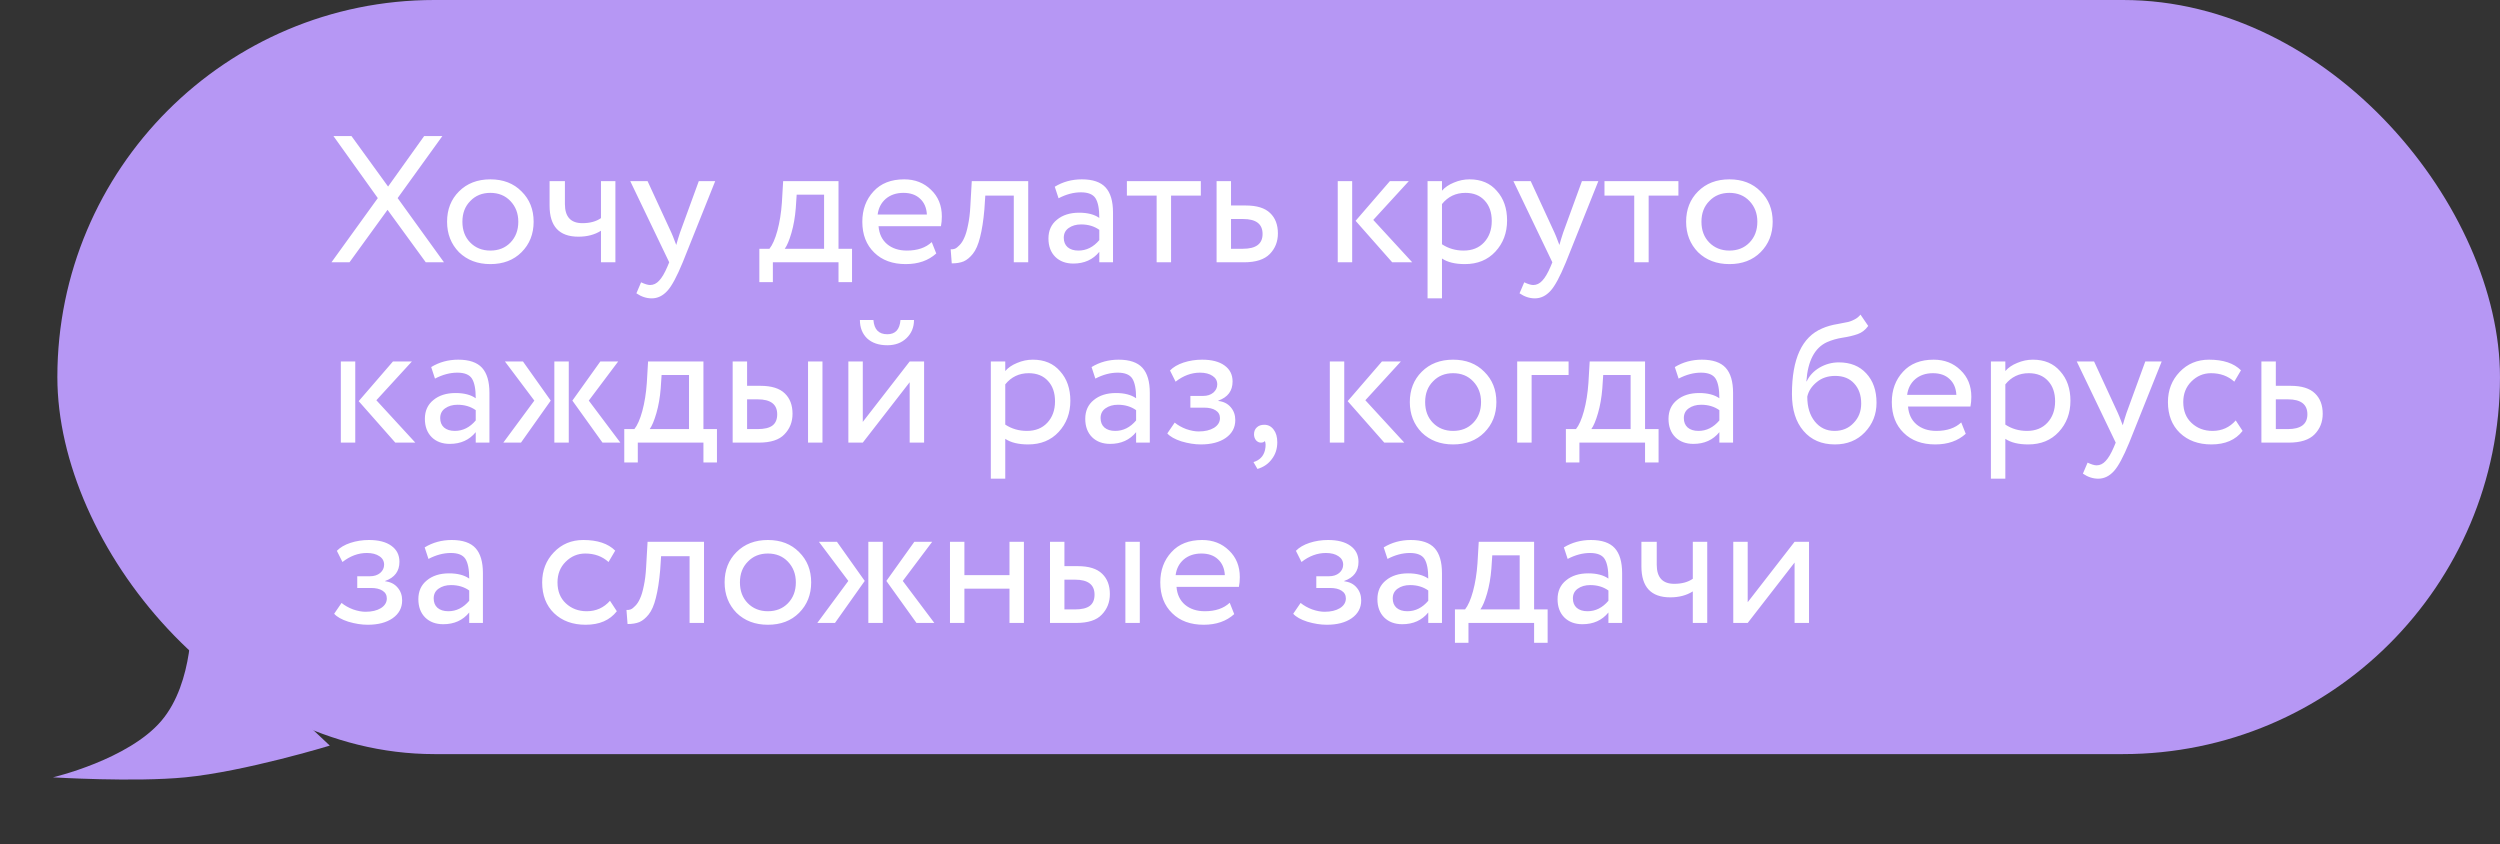
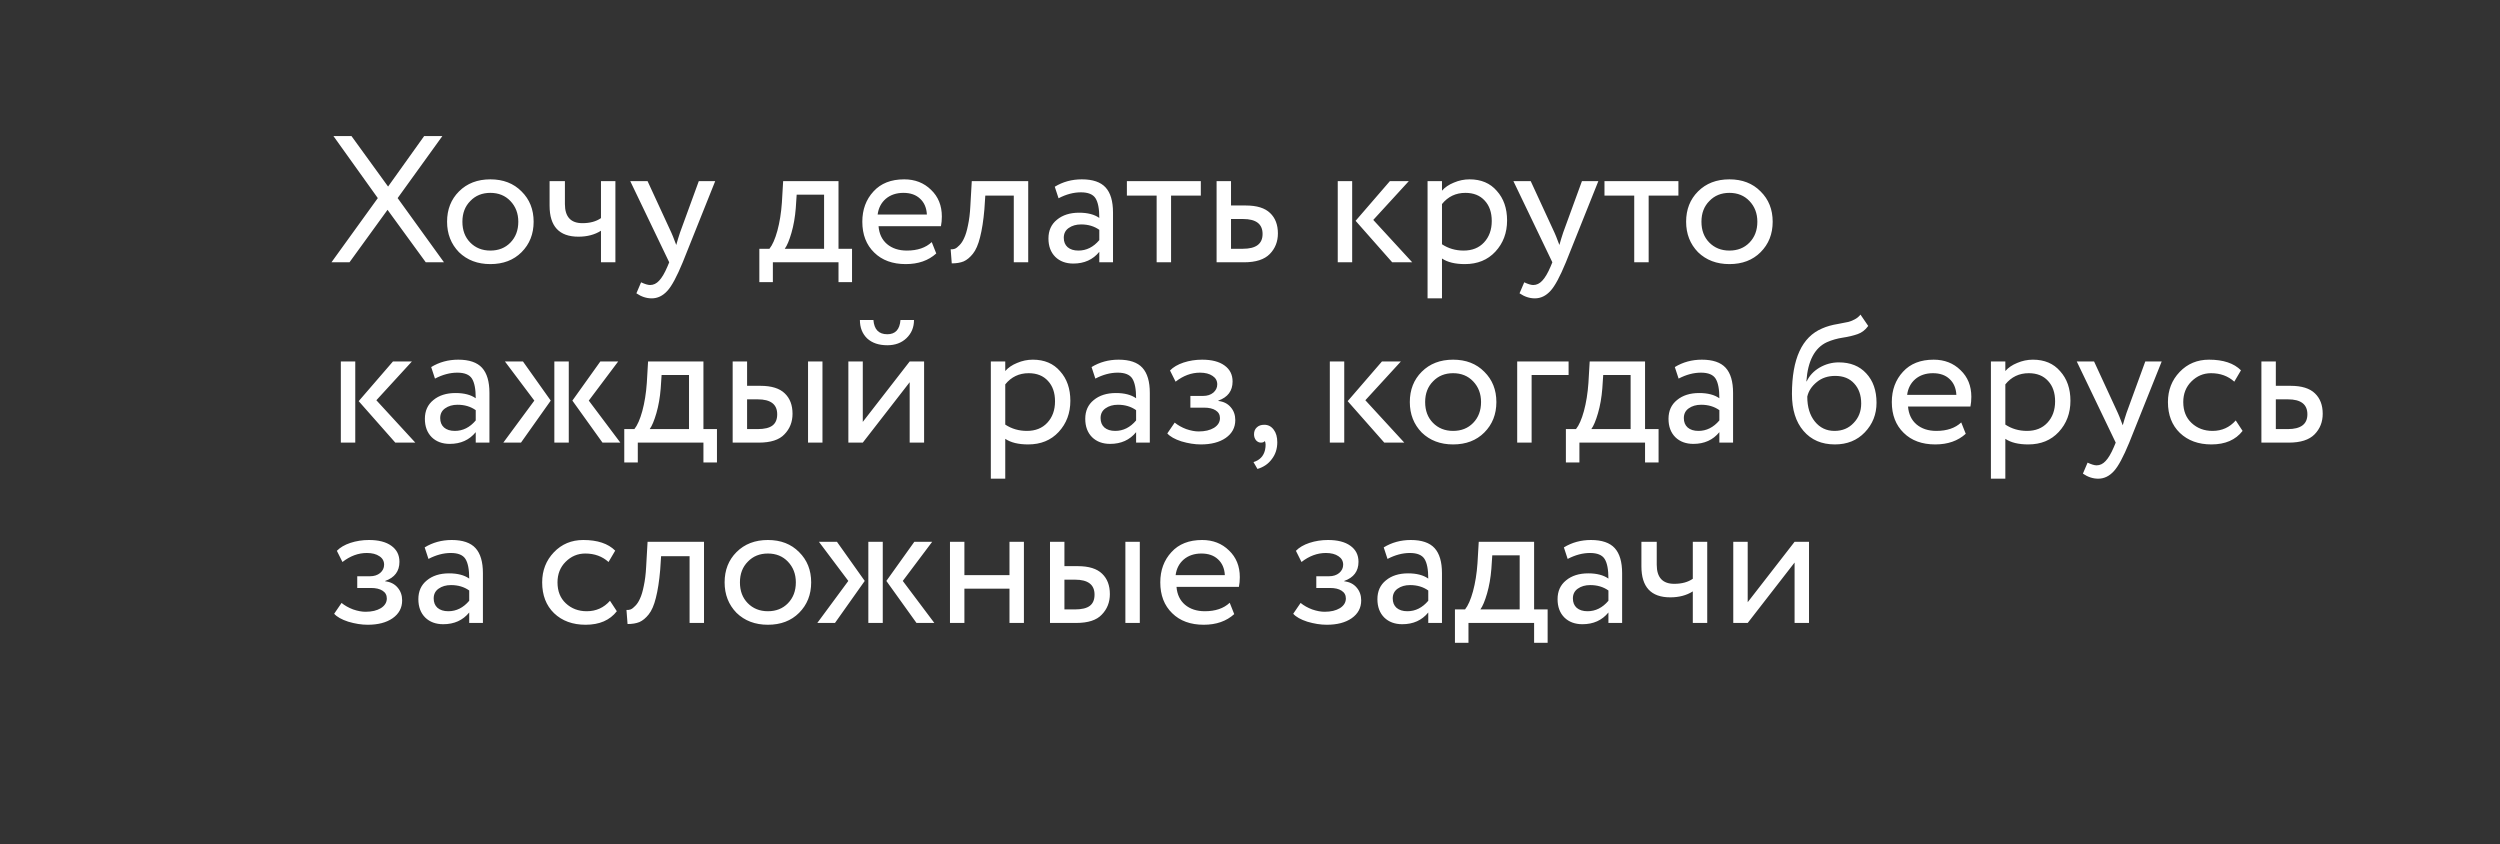
<svg xmlns="http://www.w3.org/2000/svg" width="305" height="103" viewBox="0 0 305 103" fill="none">
  <rect x="0" y="0" width="305" height="103" fill="#333333" stroke="none" />
-   <rect x="6.998" width="298" height="92" rx="46" fill="#B697F4" />
-   <path d="M6.461 94.835C6.461 94.835 15.639 92.685 19.677 87.954C23.715 83.224 23.348 75.053 23.348 75.053L40.235 90.965C40.235 90.965 29.863 94.126 22.614 94.835C16.392 95.444 6.461 94.835 6.461 94.835Z" fill="#B697F4" />
  <path d="M51.746 16.6H53.968L48.512 24.168L54.166 32H51.944L47.28 25.598L42.638 32H40.438L46.092 24.168L40.68 16.6H42.88L47.346 22.76L51.746 16.6ZM55.995 30.768C55.027 29.771 54.543 28.531 54.543 27.05C54.543 25.554 55.027 24.322 55.995 23.354C56.978 22.371 58.254 21.88 59.823 21.88C61.392 21.88 62.661 22.371 63.629 23.354C64.612 24.322 65.103 25.554 65.103 27.05C65.103 28.546 64.612 29.785 63.629 30.768C62.661 31.736 61.392 32.22 59.823 32.22C58.269 32.22 56.992 31.736 55.995 30.768ZM57.381 24.52C56.736 25.165 56.413 26.009 56.413 27.05C56.413 28.091 56.728 28.935 57.359 29.58C58.005 30.24 58.826 30.57 59.823 30.57C60.821 30.57 61.635 30.247 62.265 29.602C62.91 28.942 63.233 28.091 63.233 27.05C63.233 26.038 62.91 25.195 62.265 24.52C61.635 23.86 60.821 23.53 59.823 23.53C58.826 23.53 58.012 23.86 57.381 24.52ZM73.319 22.1H75.079V32H73.319V28.15C72.556 28.634 71.639 28.876 70.569 28.876C68.222 28.876 67.049 27.615 67.049 25.092V22.1H68.919V24.894C68.919 26.449 69.63 27.226 71.053 27.226C71.977 27.226 72.732 27.021 73.319 26.61V22.1ZM85.252 22.1H87.254L83.294 32C82.575 33.745 81.952 34.904 81.424 35.476C80.867 36.092 80.228 36.4 79.51 36.4C78.865 36.4 78.241 36.195 77.64 35.784L78.212 34.442C78.681 34.662 79.048 34.772 79.312 34.772C79.722 34.772 80.089 34.596 80.412 34.244C80.749 33.892 81.087 33.32 81.424 32.528L81.644 32L76.892 22.1H79.004L81.908 28.392C81.966 28.495 82.165 28.993 82.502 29.888C82.634 29.404 82.788 28.898 82.964 28.37L85.252 22.1ZM94.29 34.42H92.64V30.35H93.872C94.239 29.895 94.561 29.162 94.84 28.15C95.119 27.123 95.302 25.979 95.39 24.718L95.544 22.1H102.298V30.35H103.948V34.42H102.298V32H94.29V34.42ZM97.194 23.75L97.084 25.4C96.996 26.5 96.82 27.505 96.556 28.414C96.292 29.323 96.021 29.969 95.742 30.35H100.538V23.75H97.194ZM113.673 29.536L114.223 30.922C113.27 31.787 112.031 32.22 110.505 32.22C108.892 32.22 107.609 31.751 106.655 30.812C105.687 29.873 105.203 28.619 105.203 27.05C105.203 25.569 105.658 24.337 106.567 23.354C107.462 22.371 108.709 21.88 110.307 21.88C111.627 21.88 112.72 22.305 113.585 23.156C114.465 23.992 114.905 25.077 114.905 26.412C114.905 26.837 114.869 27.233 114.795 27.6H107.183C107.257 28.524 107.601 29.25 108.217 29.778C108.848 30.306 109.655 30.57 110.637 30.57C111.928 30.57 112.94 30.225 113.673 29.536ZM110.219 23.53C109.354 23.53 108.635 23.772 108.063 24.256C107.506 24.74 107.176 25.378 107.073 26.17H113.079C113.035 25.349 112.757 24.703 112.243 24.234C111.745 23.765 111.07 23.53 110.219 23.53ZM125.442 32H123.682V23.86H120.206L120.096 25.532C119.979 26.896 119.803 28.033 119.568 28.942C119.348 29.837 119.055 30.511 118.688 30.966C118.336 31.406 117.962 31.714 117.566 31.89C117.17 32.051 116.686 32.132 116.114 32.132L115.982 30.416C116.144 30.431 116.312 30.409 116.488 30.35C116.664 30.277 116.855 30.13 117.06 29.91C117.28 29.69 117.471 29.397 117.632 29.03C117.808 28.663 117.962 28.15 118.094 27.49C118.241 26.815 118.336 26.045 118.38 25.18L118.556 22.1H125.442V32ZM129.143 24.19L128.681 22.782C129.664 22.181 130.764 21.88 131.981 21.88C133.316 21.88 134.284 22.21 134.885 22.87C135.487 23.53 135.787 24.549 135.787 25.928V32H134.115V30.724C133.338 31.677 132.282 32.154 130.947 32.154C130.038 32.154 129.305 31.883 128.747 31.34C128.19 30.783 127.911 30.035 127.911 29.096C127.911 28.128 128.256 27.365 128.945 26.808C129.635 26.236 130.537 25.95 131.651 25.95C132.693 25.95 133.514 26.163 134.115 26.588C134.115 25.473 133.961 24.674 133.653 24.19C133.345 23.706 132.751 23.464 131.871 23.464C130.977 23.464 130.067 23.706 129.143 24.19ZM131.563 30.57C132.546 30.57 133.397 30.145 134.115 29.294V28.04C133.499 27.6 132.759 27.38 131.893 27.38C131.292 27.38 130.786 27.527 130.375 27.82C129.979 28.099 129.781 28.495 129.781 29.008C129.781 29.492 129.935 29.873 130.243 30.152C130.566 30.431 131.006 30.57 131.563 30.57ZM141.11 23.86H137.48V22.1H146.5V23.86H142.87V32H141.11V23.86ZM151.768 32H148.424V22.1H150.184V25.07H151.988C153.337 25.07 154.327 25.378 154.958 25.994C155.589 26.595 155.904 27.424 155.904 28.48C155.904 29.477 155.574 30.313 154.914 30.988C154.254 31.663 153.205 32 151.768 32ZM151.658 26.72H150.184V30.35H151.636C153.235 30.35 154.034 29.749 154.034 28.546C154.034 27.329 153.242 26.72 151.658 26.72ZM169.563 22.1H171.873L167.539 26.83L172.291 32H169.849L165.383 26.94L169.563 22.1ZM164.965 32H163.205V22.1H164.965V32ZM175.922 36.4H174.162V22.1H175.922V23.266C176.274 22.855 176.758 22.525 177.374 22.276C177.99 22.012 178.628 21.88 179.288 21.88C180.696 21.88 181.803 22.349 182.61 23.288C183.446 24.212 183.864 25.415 183.864 26.896C183.864 28.407 183.387 29.675 182.434 30.702C181.495 31.714 180.256 32.22 178.716 32.22C177.528 32.22 176.597 31.993 175.922 31.538V36.4ZM178.782 23.53C177.609 23.53 176.655 23.985 175.922 24.894V29.8C176.699 30.313 177.579 30.57 178.562 30.57C179.603 30.57 180.432 30.24 181.048 29.58C181.679 28.905 181.994 28.033 181.994 26.962C181.994 25.921 181.708 25.092 181.136 24.476C180.564 23.845 179.779 23.53 178.782 23.53ZM192.996 22.1H194.998L191.038 32C190.319 33.745 189.696 34.904 189.168 35.476C188.611 36.092 187.973 36.4 187.254 36.4C186.609 36.4 185.985 36.195 185.384 35.784L185.956 34.442C186.425 34.662 186.792 34.772 187.056 34.772C187.467 34.772 187.833 34.596 188.156 34.244C188.493 33.892 188.831 33.32 189.168 32.528L189.388 32L184.636 22.1H186.748L189.652 28.392C189.711 28.495 189.909 28.993 190.246 29.888C190.378 29.404 190.532 28.898 190.708 28.37L192.996 22.1ZM199.376 23.86H195.746V22.1H204.766V23.86H201.136V32H199.376V23.86ZM207.159 30.768C206.191 29.771 205.707 28.531 205.707 27.05C205.707 25.554 206.191 24.322 207.159 23.354C208.142 22.371 209.418 21.88 210.987 21.88C212.557 21.88 213.825 22.371 214.793 23.354C215.776 24.322 216.267 25.554 216.267 27.05C216.267 28.546 215.776 29.785 214.793 30.768C213.825 31.736 212.557 32.22 210.987 32.22C209.433 32.22 208.157 31.736 207.159 30.768ZM208.545 24.52C207.9 25.165 207.577 26.009 207.577 27.05C207.577 28.091 207.893 28.935 208.523 29.58C209.169 30.24 209.99 30.57 210.987 30.57C211.985 30.57 212.799 30.247 213.429 29.602C214.075 28.942 214.397 28.091 214.397 27.05C214.397 26.038 214.075 25.195 213.429 24.52C212.799 23.86 211.985 23.53 210.987 23.53C209.99 23.53 209.176 23.86 208.545 24.52ZM47.94 44.1H50.25L45.916 48.83L50.668 54H48.226L43.76 48.94L47.94 44.1ZM43.342 54H41.582V44.1H43.342V54ZM53.067 46.19L52.605 44.782C53.588 44.181 54.688 43.88 55.905 43.88C57.24 43.88 58.208 44.21 58.809 44.87C59.41 45.53 59.711 46.549 59.711 47.928V54H58.039V52.724C57.262 53.677 56.206 54.154 54.871 54.154C53.962 54.154 53.228 53.883 52.671 53.34C52.114 52.783 51.835 52.035 51.835 51.096C51.835 50.128 52.18 49.365 52.869 48.808C53.558 48.236 54.46 47.95 55.575 47.95C56.616 47.95 57.438 48.163 58.039 48.588C58.039 47.473 57.885 46.674 57.577 46.19C57.269 45.706 56.675 45.464 55.795 45.464C54.9 45.464 53.991 45.706 53.067 46.19ZM55.487 52.57C56.47 52.57 57.32 52.145 58.039 51.294V50.04C57.423 49.6 56.682 49.38 55.817 49.38C55.216 49.38 54.71 49.527 54.299 49.82C53.903 50.099 53.705 50.495 53.705 51.008C53.705 51.492 53.859 51.873 54.167 52.152C54.49 52.431 54.93 52.57 55.487 52.57ZM73.24 44.1H75.418L71.832 48.874L75.682 54H73.504L69.83 48.874L73.24 44.1ZM69.39 54H67.63V44.1H69.39V54ZM61.404 54L65.188 48.874L61.602 44.1H63.802L67.19 48.874L63.56 54H61.404ZM77.811 56.42H76.161V52.35H77.393C77.76 51.895 78.083 51.162 78.361 50.15C78.64 49.123 78.823 47.979 78.911 46.718L79.065 44.1H85.819V52.35H87.469V56.42H85.819V54H77.811V56.42ZM80.715 45.75L80.605 47.4C80.517 48.5 80.341 49.505 80.077 50.414C79.813 51.323 79.542 51.969 79.263 52.35H84.059V45.75H80.715ZM92.575 54H89.385V44.1H91.145V47.07H92.773C94.122 47.07 95.112 47.378 95.743 47.994C96.373 48.595 96.689 49.424 96.689 50.48C96.689 51.477 96.359 52.313 95.699 52.988C95.068 53.663 94.027 54 92.575 54ZM100.341 54H98.581V44.1H100.341V54ZM92.443 48.72H91.145V52.35H92.421C93.257 52.35 93.865 52.203 94.247 51.91C94.628 51.617 94.819 51.162 94.819 50.546C94.819 49.329 94.027 48.72 92.443 48.72ZM110.98 46.63L105.26 54H103.5V44.1H105.26V51.47L110.98 44.1H112.74V54H110.98V46.63ZM104.908 39.04H106.558C106.646 40.199 107.211 40.778 108.252 40.778C109.235 40.778 109.77 40.199 109.858 39.04H111.508C111.508 39.935 111.2 40.675 110.584 41.262C109.983 41.834 109.205 42.12 108.252 42.12C107.211 42.12 106.389 41.841 105.788 41.284C105.201 40.712 104.908 39.964 104.908 39.04ZM122.641 58.4H120.881V44.1H122.641V45.266C122.993 44.855 123.477 44.525 124.093 44.276C124.709 44.012 125.347 43.88 126.007 43.88C127.415 43.88 128.522 44.349 129.329 45.288C130.165 46.212 130.583 47.415 130.583 48.896C130.583 50.407 130.106 51.675 129.153 52.702C128.214 53.714 126.975 54.22 125.435 54.22C124.247 54.22 123.316 53.993 122.641 53.538V58.4ZM125.501 45.53C124.328 45.53 123.374 45.985 122.641 46.894V51.8C123.418 52.313 124.298 52.57 125.281 52.57C126.322 52.57 127.151 52.24 127.767 51.58C128.398 50.905 128.713 50.033 128.713 48.962C128.713 47.921 128.427 47.092 127.855 46.476C127.283 45.845 126.498 45.53 125.501 45.53ZM133.633 46.19L133.171 44.782C134.154 44.181 135.254 43.88 136.471 43.88C137.806 43.88 138.774 44.21 139.375 44.87C139.977 45.53 140.277 46.549 140.277 47.928V54H138.605V52.724C137.828 53.677 136.772 54.154 135.437 54.154C134.528 54.154 133.795 53.883 133.237 53.34C132.68 52.783 132.401 52.035 132.401 51.096C132.401 50.128 132.746 49.365 133.435 48.808C134.125 48.236 135.027 47.95 136.141 47.95C137.183 47.95 138.004 48.163 138.605 48.588C138.605 47.473 138.451 46.674 138.143 46.19C137.835 45.706 137.241 45.464 136.361 45.464C135.467 45.464 134.557 45.706 133.633 46.19ZM136.053 52.57C137.036 52.57 137.887 52.145 138.605 51.294V50.04C137.989 49.6 137.249 49.38 136.383 49.38C135.782 49.38 135.276 49.527 134.865 49.82C134.469 50.099 134.271 50.495 134.271 51.008C134.271 51.492 134.425 51.873 134.733 52.152C135.056 52.431 135.496 52.57 136.053 52.57ZM146.503 54.22C145.755 54.22 144.963 54.095 144.127 53.846C143.32 53.582 142.748 53.259 142.411 52.878L143.313 51.558C143.709 51.881 144.178 52.145 144.721 52.35C145.278 52.541 145.784 52.636 146.239 52.636C147.001 52.636 147.625 52.489 148.109 52.196C148.593 51.888 148.835 51.492 148.835 51.008C148.835 50.597 148.659 50.282 148.307 50.062C147.969 49.842 147.5 49.732 146.899 49.732H145.227V48.302H146.789C147.287 48.302 147.698 48.17 148.021 47.906C148.343 47.627 148.505 47.29 148.505 46.894C148.505 46.454 148.314 46.109 147.933 45.86C147.551 45.596 147.038 45.464 146.393 45.464C145.351 45.464 144.361 45.831 143.423 46.564L142.741 45.2C143.137 44.789 143.687 44.467 144.391 44.232C145.109 43.997 145.865 43.88 146.657 43.88C147.83 43.88 148.739 44.115 149.385 44.584C150.045 45.053 150.375 45.706 150.375 46.542C150.375 47.686 149.795 48.463 148.637 48.874V48.918C149.282 48.991 149.788 49.248 150.155 49.688C150.521 50.113 150.705 50.634 150.705 51.25C150.705 52.159 150.316 52.885 149.539 53.428C148.776 53.956 147.764 54.22 146.503 54.22ZM152.991 52.988C152.991 52.636 153.101 52.357 153.321 52.152C153.541 51.932 153.849 51.822 154.245 51.822C154.714 51.822 155.095 52.02 155.389 52.416C155.682 52.797 155.829 53.311 155.829 53.956C155.829 54.748 155.609 55.43 155.169 56.002C154.743 56.589 154.157 56.992 153.409 57.212L152.925 56.376C153.687 56.141 154.157 55.65 154.333 54.902C154.435 54.403 154.428 54.037 154.311 53.802C154.223 53.934 154.061 54 153.827 54C153.607 54 153.409 53.905 153.233 53.714C153.071 53.509 152.991 53.267 152.991 52.988ZM168.596 44.1H170.906L166.572 48.83L171.324 54H168.882L164.416 48.94L168.596 44.1ZM163.998 54H162.238V44.1H163.998V54ZM173.45 52.768C172.482 51.771 171.998 50.531 171.998 49.05C171.998 47.554 172.482 46.322 173.45 45.354C174.433 44.371 175.709 43.88 177.278 43.88C178.848 43.88 180.116 44.371 181.084 45.354C182.067 46.322 182.558 47.554 182.558 49.05C182.558 50.546 182.067 51.785 181.084 52.768C180.116 53.736 178.848 54.22 177.278 54.22C175.724 54.22 174.448 53.736 173.45 52.768ZM174.836 46.52C174.191 47.165 173.868 48.009 173.868 49.05C173.868 50.091 174.184 50.935 174.814 51.58C175.46 52.24 176.281 52.57 177.278 52.57C178.276 52.57 179.09 52.247 179.72 51.602C180.366 50.942 180.688 50.091 180.688 49.05C180.688 48.038 180.366 47.195 179.72 46.52C179.09 45.86 178.276 45.53 177.278 45.53C176.281 45.53 175.467 45.86 174.836 46.52ZM186.858 54H185.098V44.1H191.368V45.75H186.858V54ZM192.688 56.42H191.038V52.35H192.27C192.637 51.895 192.96 51.162 193.238 50.15C193.517 49.123 193.7 47.979 193.788 46.718L193.942 44.1H200.696V52.35H202.346V56.42H200.696V54H192.688V56.42ZM195.592 45.75L195.482 47.4C195.394 48.5 195.218 49.505 194.954 50.414C194.69 51.323 194.419 51.969 194.14 52.35H198.936V45.75H195.592ZM204.79 46.19L204.328 44.782C205.31 44.181 206.41 43.88 207.628 43.88C208.962 43.88 209.93 44.21 210.532 44.87C211.133 45.53 211.434 46.549 211.434 47.928V54H209.762V52.724C208.984 53.677 207.928 54.154 206.594 54.154C205.684 54.154 204.951 53.883 204.394 53.34C203.836 52.783 203.558 52.035 203.558 51.096C203.558 50.128 203.902 49.365 204.592 48.808C205.281 48.236 206.183 47.95 207.298 47.95C208.339 47.95 209.16 48.163 209.762 48.588C209.762 47.473 209.608 46.674 209.3 46.19C208.992 45.706 208.398 45.464 207.518 45.464C206.623 45.464 205.714 45.706 204.79 46.19ZM207.21 52.57C208.192 52.57 209.043 52.145 209.762 51.294V50.04C209.146 49.6 208.405 49.38 207.54 49.38C206.938 49.38 206.432 49.527 206.022 49.82C205.626 50.099 205.428 50.495 205.428 51.008C205.428 51.492 205.582 51.873 205.89 52.152C206.212 52.431 206.652 52.57 207.21 52.57ZM226.978 38.38L227.924 39.766C227.572 40.25 227.147 40.58 226.648 40.756C226.106 40.947 225.49 41.093 224.8 41.196C224.126 41.299 223.488 41.482 222.886 41.746C221.39 42.435 220.554 44.027 220.378 46.52H220.422C220.745 45.831 221.266 45.273 221.984 44.848C222.718 44.423 223.502 44.21 224.338 44.21C225.746 44.21 226.861 44.657 227.682 45.552C228.518 46.447 228.936 47.642 228.936 49.138C228.936 50.546 228.46 51.749 227.506 52.746C226.568 53.729 225.35 54.22 223.854 54.22C222.241 54.22 220.965 53.67 220.026 52.57C219.088 51.485 218.618 49.981 218.618 48.06C218.618 43.777 219.843 41.115 222.292 40.074C222.85 39.825 223.495 39.641 224.228 39.524C224.8 39.421 225.211 39.341 225.46 39.282C225.71 39.223 225.974 39.121 226.252 38.974C226.546 38.827 226.788 38.629 226.978 38.38ZM220.488 48.39C220.488 49.651 220.796 50.663 221.412 51.426C222.028 52.189 222.828 52.57 223.81 52.57C224.764 52.57 225.541 52.247 226.142 51.602C226.758 50.971 227.066 50.179 227.066 49.226C227.066 48.214 226.78 47.4 226.208 46.784C225.651 46.168 224.881 45.86 223.898 45.86C223.004 45.86 222.256 46.109 221.654 46.608C221.024 47.121 220.635 47.715 220.488 48.39ZM239.271 51.536L239.821 52.922C238.868 53.787 237.628 54.22 236.103 54.22C234.49 54.22 233.206 53.751 232.253 52.812C231.285 51.873 230.801 50.619 230.801 49.05C230.801 47.569 231.256 46.337 232.165 45.354C233.06 44.371 234.306 43.88 235.905 43.88C237.225 43.88 238.318 44.305 239.183 45.156C240.063 45.992 240.503 47.077 240.503 48.412C240.503 48.837 240.466 49.233 240.393 49.6H232.781C232.854 50.524 233.199 51.25 233.815 51.778C234.446 52.306 235.252 52.57 236.235 52.57C237.526 52.57 238.538 52.225 239.271 51.536ZM235.817 45.53C234.952 45.53 234.233 45.772 233.661 46.256C233.104 46.74 232.774 47.378 232.671 48.17H238.677C238.633 47.349 238.354 46.703 237.841 46.234C237.342 45.765 236.668 45.53 235.817 45.53ZM244.651 58.4H242.891V44.1H244.651V45.266C245.003 44.855 245.487 44.525 246.103 44.276C246.719 44.012 247.357 43.88 248.017 43.88C249.425 43.88 250.532 44.349 251.339 45.288C252.175 46.212 252.593 47.415 252.593 48.896C252.593 50.407 252.116 51.675 251.163 52.702C250.224 53.714 248.985 54.22 247.445 54.22C246.257 54.22 245.325 53.993 244.651 53.538V58.4ZM247.511 45.53C246.337 45.53 245.384 45.985 244.651 46.894V51.8C245.428 52.313 246.308 52.57 247.291 52.57C248.332 52.57 249.161 52.24 249.777 51.58C250.407 50.905 250.723 50.033 250.723 48.962C250.723 47.921 250.437 47.092 249.865 46.476C249.293 45.845 248.508 45.53 247.511 45.53ZM261.725 44.1H263.727L259.767 54C259.048 55.745 258.425 56.904 257.897 57.476C257.339 58.092 256.701 58.4 255.983 58.4C255.337 58.4 254.714 58.195 254.113 57.784L254.685 56.442C255.154 56.662 255.521 56.772 255.785 56.772C256.195 56.772 256.562 56.596 256.885 56.244C257.222 55.892 257.559 55.32 257.897 54.528L258.117 54L253.365 44.1H255.477L258.381 50.392C258.439 50.495 258.637 50.993 258.975 51.888C259.107 51.404 259.261 50.898 259.437 50.37L261.725 44.1ZM272.76 51.294L273.596 52.57C272.746 53.67 271.477 54.22 269.79 54.22C268.206 54.22 266.923 53.751 265.94 52.812C264.972 51.873 264.488 50.619 264.488 49.05C264.488 47.598 264.965 46.373 265.918 45.376C266.872 44.379 268.067 43.88 269.504 43.88C271.235 43.88 272.533 44.313 273.398 45.178L272.584 46.564C271.822 45.875 270.876 45.53 269.746 45.53C268.822 45.53 268.023 45.867 267.348 46.542C266.688 47.202 266.358 48.038 266.358 49.05C266.358 50.121 266.696 50.971 267.37 51.602C268.06 52.247 268.91 52.57 269.922 52.57C271.066 52.57 272.012 52.145 272.76 51.294ZM279.235 54H275.891V44.1H277.651V47.07H279.455C280.804 47.07 281.794 47.378 282.425 47.994C283.055 48.595 283.371 49.424 283.371 50.48C283.371 51.477 283.041 52.313 282.381 52.988C281.721 53.663 280.672 54 279.235 54ZM279.125 48.72H277.651V52.35H279.103C280.701 52.35 281.501 51.749 281.501 50.546C281.501 49.329 280.709 48.72 279.125 48.72ZM44.86 76.22C44.112 76.22 43.32 76.095 42.484 75.846C41.677 75.582 41.105 75.259 40.768 74.878L41.67 73.558C42.066 73.881 42.535 74.145 43.078 74.35C43.635 74.541 44.141 74.636 44.596 74.636C45.359 74.636 45.982 74.489 46.466 74.196C46.95 73.888 47.192 73.492 47.192 73.008C47.192 72.597 47.016 72.282 46.664 72.062C46.327 71.842 45.857 71.732 45.256 71.732H43.584V70.302H45.146C45.645 70.302 46.055 70.17 46.378 69.906C46.701 69.627 46.862 69.29 46.862 68.894C46.862 68.454 46.671 68.109 46.29 67.86C45.909 67.596 45.395 67.464 44.75 67.464C43.709 67.464 42.719 67.831 41.78 68.564L41.098 67.2C41.494 66.789 42.044 66.467 42.748 66.232C43.467 65.997 44.222 65.88 45.014 65.88C46.187 65.88 47.097 66.115 47.742 66.584C48.402 67.053 48.732 67.706 48.732 68.542C48.732 69.686 48.153 70.463 46.994 70.874V70.918C47.639 70.991 48.145 71.248 48.512 71.688C48.879 72.113 49.062 72.634 49.062 73.25C49.062 74.159 48.673 74.885 47.896 75.428C47.133 75.956 46.121 76.22 44.86 76.22ZM52.272 68.19L51.81 66.782C52.793 66.181 53.893 65.88 55.11 65.88C56.445 65.88 57.413 66.21 58.014 66.87C58.615 67.53 58.916 68.549 58.916 69.928V76H57.244V74.724C56.467 75.677 55.411 76.154 54.076 76.154C53.167 76.154 52.434 75.883 51.876 75.34C51.319 74.783 51.04 74.035 51.04 73.096C51.04 72.128 51.385 71.365 52.074 70.808C52.764 70.236 53.666 69.95 54.78 69.95C55.822 69.95 56.643 70.163 57.244 70.588C57.244 69.473 57.09 68.674 56.782 68.19C56.474 67.706 55.88 67.464 55 67.464C54.105 67.464 53.196 67.706 52.272 68.19ZM54.692 74.57C55.675 74.57 56.526 74.145 57.244 73.294V72.04C56.628 71.6 55.888 71.38 55.022 71.38C54.421 71.38 53.915 71.527 53.504 71.82C53.108 72.099 52.91 72.495 52.91 73.008C52.91 73.492 53.064 73.873 53.372 74.152C53.695 74.431 54.135 74.57 54.692 74.57ZM74.417 73.294L75.253 74.57C74.402 75.67 73.133 76.22 71.447 76.22C69.863 76.22 68.579 75.751 67.597 74.812C66.629 73.873 66.145 72.619 66.145 71.05C66.145 69.598 66.621 68.373 67.575 67.376C68.528 66.379 69.723 65.88 71.161 65.88C72.891 65.88 74.189 66.313 75.055 67.178L74.241 68.564C73.478 67.875 72.532 67.53 71.403 67.53C70.479 67.53 69.679 67.867 69.005 68.542C68.345 69.202 68.015 70.038 68.015 71.05C68.015 72.121 68.352 72.971 69.027 73.602C69.716 74.247 70.567 74.57 71.579 74.57C72.723 74.57 73.669 74.145 74.417 73.294ZM85.889 76H84.129V67.86H80.653L80.543 69.532C80.426 70.896 80.25 72.033 80.016 72.942C79.796 73.837 79.502 74.511 79.135 74.966C78.784 75.406 78.409 75.714 78.013 75.89C77.618 76.051 77.133 76.132 76.561 76.132L76.43 74.416C76.591 74.431 76.76 74.409 76.936 74.35C77.112 74.277 77.302 74.13 77.507 73.91C77.728 73.69 77.918 73.397 78.079 73.03C78.255 72.663 78.409 72.15 78.541 71.49C78.688 70.815 78.784 70.045 78.828 69.18L79.004 66.1H85.889V76ZM89.855 74.768C88.886 73.771 88.403 72.531 88.403 71.05C88.403 69.554 88.886 68.322 89.855 67.354C90.837 66.371 92.113 65.88 93.683 65.88C95.252 65.88 96.52 66.371 97.489 67.354C98.471 68.322 98.963 69.554 98.963 71.05C98.963 72.546 98.471 73.785 97.489 74.768C96.52 75.736 95.252 76.22 93.683 76.22C92.128 76.22 90.852 75.736 89.855 74.768ZM91.24 68.52C90.595 69.165 90.272 70.009 90.272 71.05C90.272 72.091 90.588 72.935 91.219 73.58C91.864 74.24 92.685 74.57 93.683 74.57C94.68 74.57 95.494 74.247 96.124 73.602C96.77 72.942 97.093 72.091 97.093 71.05C97.093 70.038 96.77 69.195 96.124 68.52C95.494 67.86 94.68 67.53 93.683 67.53C92.685 67.53 91.871 67.86 91.24 68.52ZM111.547 66.1H113.725L110.139 70.874L113.989 76H111.811L108.137 70.874L111.547 66.1ZM107.697 76H105.937V66.1H107.697V76ZM99.711 76L103.495 70.874L99.909 66.1H102.109L105.497 70.874L101.867 76H99.711ZM124.917 76H123.157V71.82H117.657V76H115.897V66.1H117.657V70.17H123.157V66.1H124.917V76ZM131.29 76H128.1V66.1H129.86V69.07H131.488C132.837 69.07 133.827 69.378 134.458 69.994C135.088 70.595 135.404 71.424 135.404 72.48C135.404 73.477 135.074 74.313 134.414 74.988C133.783 75.663 132.742 76 131.29 76ZM139.056 76H137.296V66.1H139.056V76ZM131.158 70.72H129.86V74.35H131.136C131.972 74.35 132.58 74.203 132.962 73.91C133.343 73.617 133.534 73.162 133.534 72.546C133.534 71.329 132.742 70.72 131.158 70.72ZM150.025 73.536L150.575 74.922C149.622 75.787 148.382 76.22 146.857 76.22C145.244 76.22 143.96 75.751 143.007 74.812C142.039 73.873 141.555 72.619 141.555 71.05C141.555 69.569 142.01 68.337 142.919 67.354C143.814 66.371 145.06 65.88 146.659 65.88C147.979 65.88 149.072 66.305 149.937 67.156C150.817 67.992 151.257 69.077 151.257 70.412C151.257 70.837 151.22 71.233 151.147 71.6H143.535C143.608 72.524 143.953 73.25 144.569 73.778C145.2 74.306 146.006 74.57 146.989 74.57C148.28 74.57 149.292 74.225 150.025 73.536ZM146.571 67.53C145.706 67.53 144.987 67.772 144.415 68.256C143.858 68.74 143.528 69.378 143.425 70.17H149.431C149.387 69.349 149.108 68.703 148.595 68.234C148.096 67.765 147.422 67.53 146.571 67.53ZM161.864 76.22C161.116 76.22 160.324 76.095 159.488 75.846C158.681 75.582 158.109 75.259 157.772 74.878L158.674 73.558C159.07 73.881 159.539 74.145 160.082 74.35C160.639 74.541 161.145 74.636 161.6 74.636C162.363 74.636 162.986 74.489 163.47 74.196C163.954 73.888 164.196 73.492 164.196 73.008C164.196 72.597 164.02 72.282 163.668 72.062C163.331 71.842 162.861 71.732 162.26 71.732H160.588V70.302H162.15C162.649 70.302 163.059 70.17 163.382 69.906C163.705 69.627 163.866 69.29 163.866 68.894C163.866 68.454 163.675 68.109 163.294 67.86C162.913 67.596 162.399 67.464 161.754 67.464C160.713 67.464 159.723 67.831 158.784 68.564L158.102 67.2C158.498 66.789 159.048 66.467 159.752 66.232C160.471 65.997 161.226 65.88 162.018 65.88C163.191 65.88 164.101 66.115 164.746 66.584C165.406 67.053 165.736 67.706 165.736 68.542C165.736 69.686 165.157 70.463 163.998 70.874V70.918C164.643 70.991 165.149 71.248 165.516 71.688C165.883 72.113 166.066 72.634 166.066 73.25C166.066 74.159 165.677 74.885 164.9 75.428C164.137 75.956 163.125 76.22 161.864 76.22ZM169.276 68.19L168.814 66.782C169.797 66.181 170.897 65.88 172.114 65.88C173.449 65.88 174.417 66.21 175.018 66.87C175.619 67.53 175.92 68.549 175.92 69.928V76H174.248V74.724C173.471 75.677 172.415 76.154 171.08 76.154C170.171 76.154 169.437 75.883 168.88 75.34C168.323 74.783 168.044 74.035 168.044 73.096C168.044 72.128 168.389 71.365 169.078 70.808C169.767 70.236 170.669 69.95 171.784 69.95C172.825 69.95 173.647 70.163 174.248 70.588C174.248 69.473 174.094 68.674 173.786 68.19C173.478 67.706 172.884 67.464 172.004 67.464C171.109 67.464 170.2 67.706 169.276 68.19ZM171.696 74.57C172.679 74.57 173.529 74.145 174.248 73.294V72.04C173.632 71.6 172.891 71.38 172.026 71.38C171.425 71.38 170.919 71.527 170.508 71.82C170.112 72.099 169.914 72.495 169.914 73.008C169.914 73.492 170.068 73.873 170.376 74.152C170.699 74.431 171.139 74.57 171.696 74.57ZM179.153 78.42H177.503V74.35H178.735C179.102 73.895 179.425 73.162 179.703 72.15C179.982 71.123 180.165 69.979 180.253 68.718L180.407 66.1H187.161V74.35H188.811V78.42H187.161V76H179.153V78.42ZM182.057 67.75L181.947 69.4C181.859 70.5 181.683 71.505 181.419 72.414C181.155 73.323 180.884 73.969 180.605 74.35H185.401V67.75H182.057ZM191.255 68.19L190.793 66.782C191.775 66.181 192.875 65.88 194.093 65.88C195.427 65.88 196.395 66.21 196.997 66.87C197.598 67.53 197.899 68.549 197.899 69.928V76H196.227V74.724C195.449 75.677 194.393 76.154 193.059 76.154C192.149 76.154 191.416 75.883 190.859 75.34C190.301 74.783 190.023 74.035 190.023 73.096C190.023 72.128 190.367 71.365 191.057 70.808C191.746 70.236 192.648 69.95 193.763 69.95C194.804 69.95 195.625 70.163 196.227 70.588C196.227 69.473 196.073 68.674 195.765 68.19C195.457 67.706 194.863 67.464 193.983 67.464C193.088 67.464 192.179 67.706 191.255 68.19ZM193.675 74.57C194.657 74.57 195.508 74.145 196.227 73.294V72.04C195.611 71.6 194.87 71.38 194.005 71.38C193.403 71.38 192.897 71.527 192.487 71.82C192.091 72.099 191.893 72.495 191.893 73.008C191.893 73.492 192.047 73.873 192.355 74.152C192.677 74.431 193.117 74.57 193.675 74.57ZM206.522 66.1H208.282V76H206.522V72.15C205.759 72.634 204.842 72.876 203.772 72.876C201.425 72.876 200.252 71.615 200.252 69.092V66.1H202.122V68.894C202.122 70.449 202.833 71.226 204.256 71.226C205.18 71.226 205.935 71.021 206.522 70.61V66.1ZM218.939 68.63L213.219 76H211.459V66.1H213.219V73.47L218.939 66.1H220.699V76H218.939V68.63Z" fill="white" />
</svg>